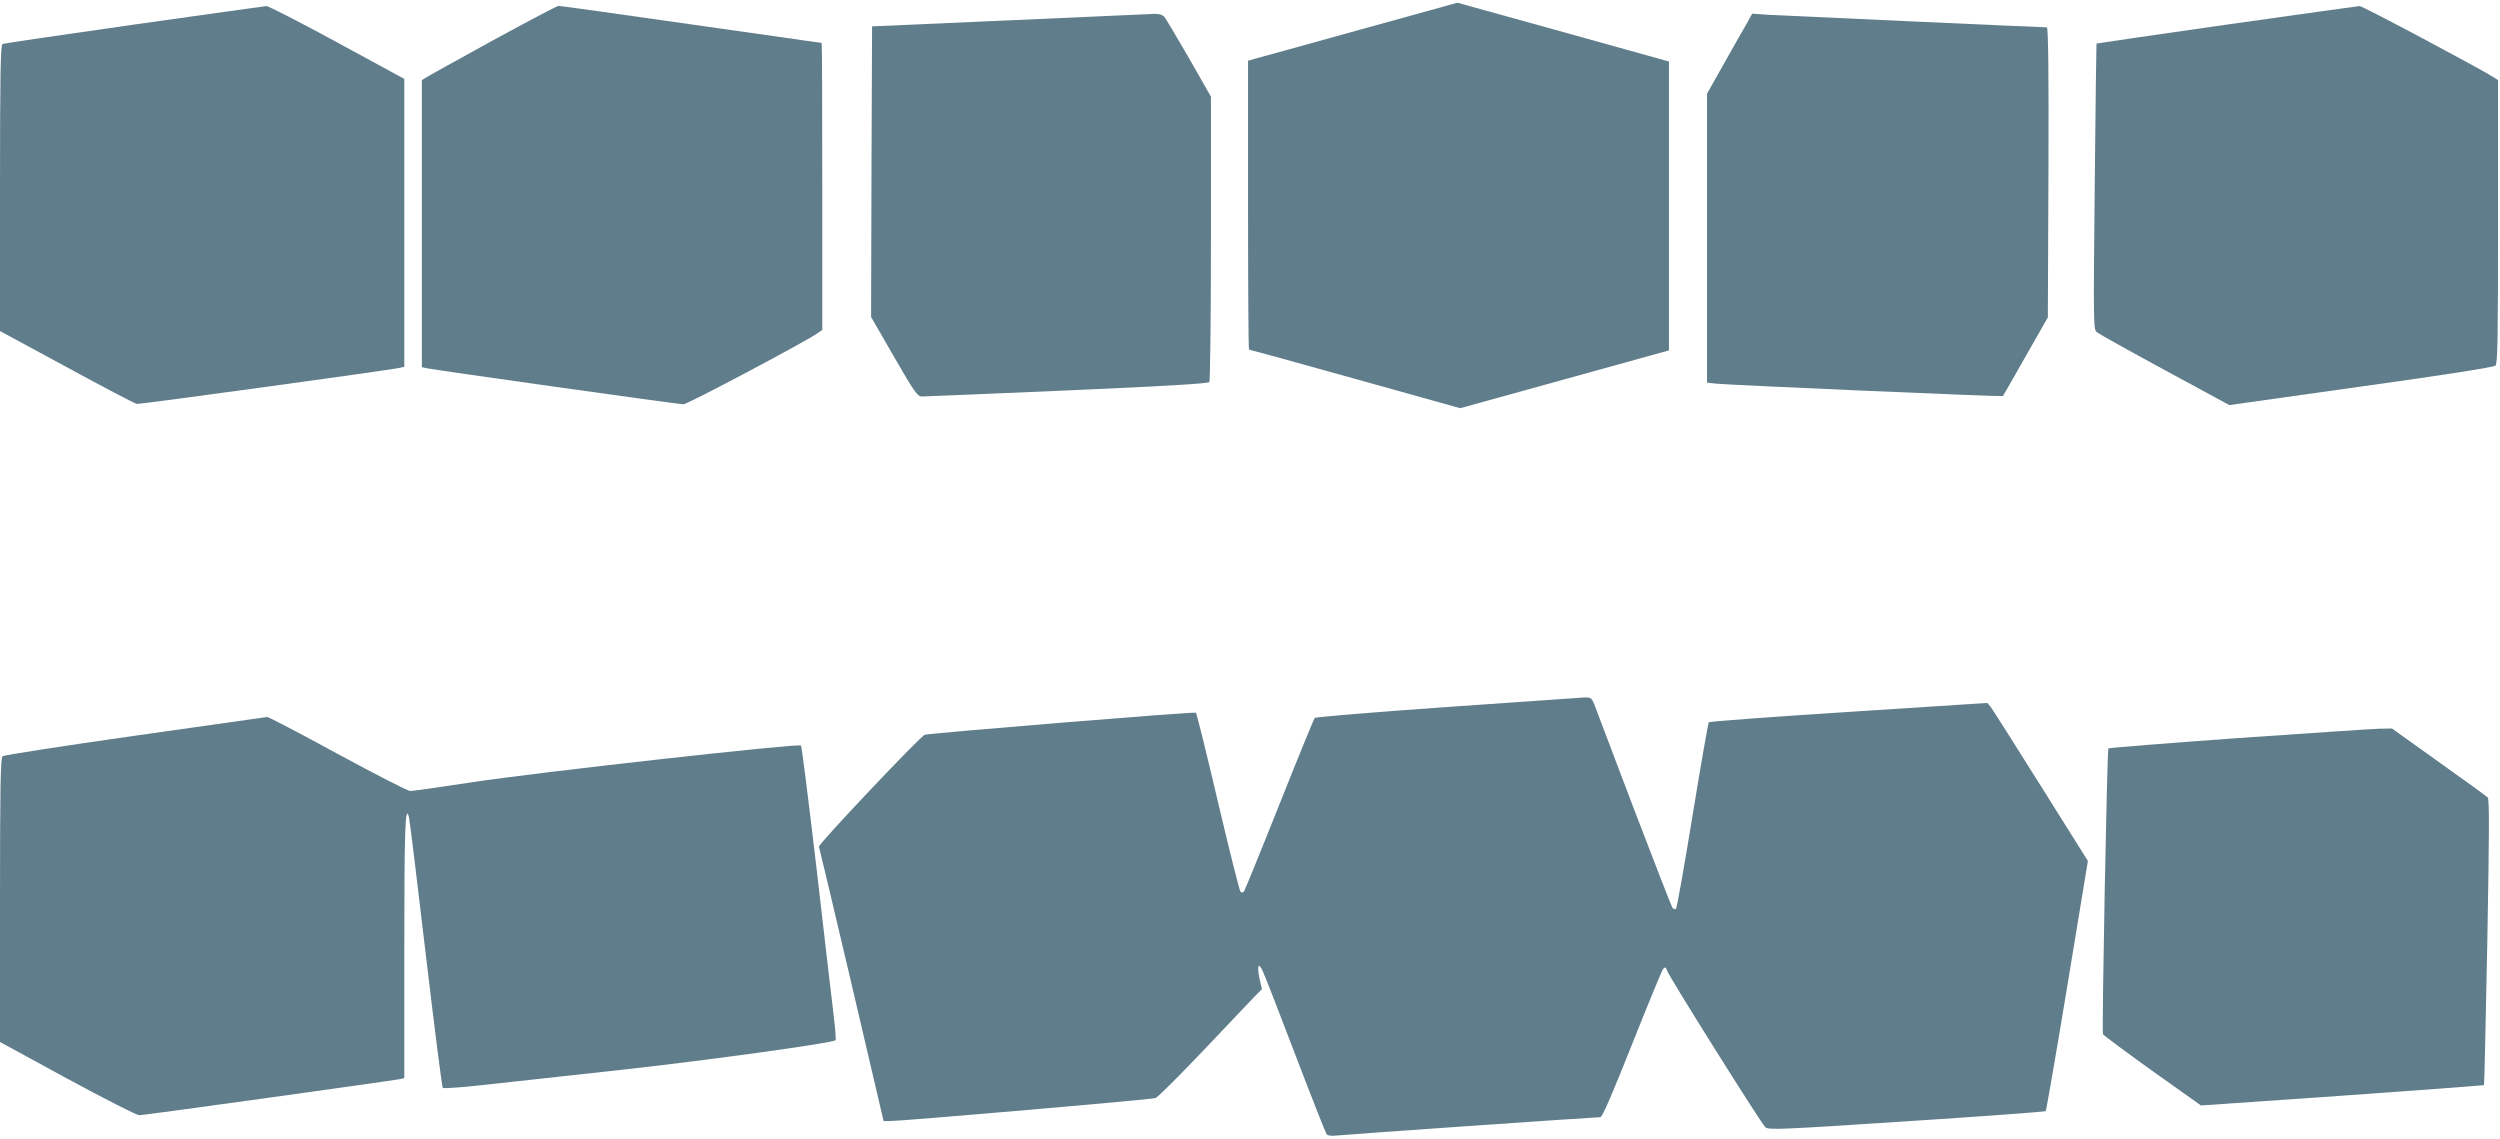
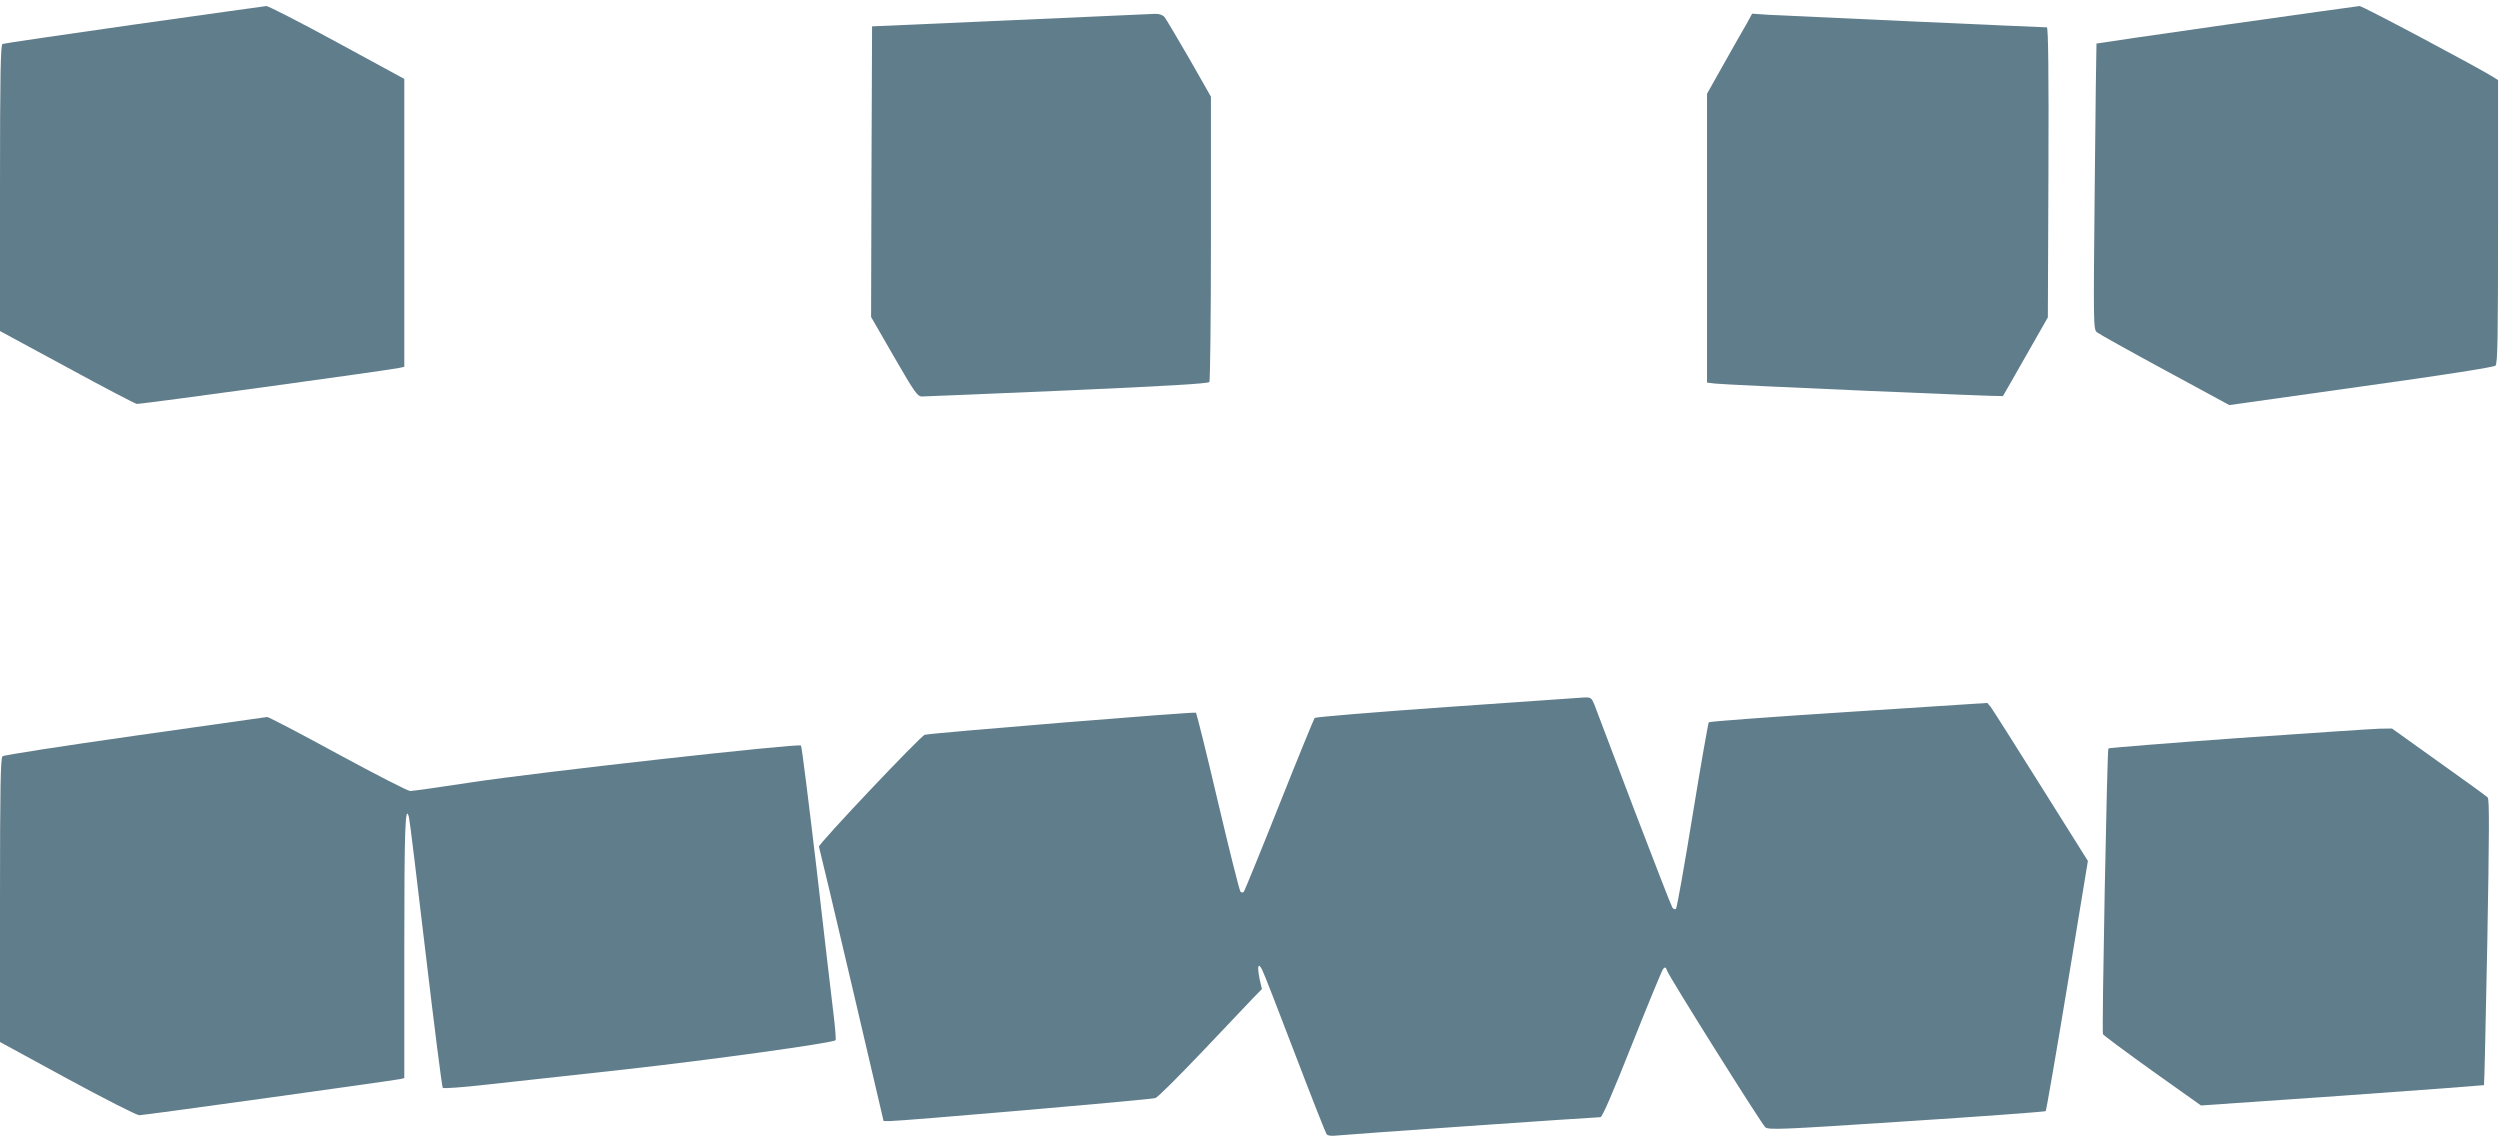
<svg xmlns="http://www.w3.org/2000/svg" version="1.0" width="1280pt" height="583pt" viewBox="0 0 1280 583" preserveAspectRatio="xMidYMid meet">
  <g transform="translate(0,583) scale(0.1,-0.1)" fill="#607d8b" stroke="none">
-     <path d="M6963 5678 c-274 -76 -515 -143 -535 -148 l-38 -11 0 -739 c0 -407 2 -740 5 -740 3 0 248 -67 544 -150 l537 -150 535 148 534 148 0 740 0 739 -542 151 -541 150 -499 -138z" />
    <path d="M685 5704 c-363 -52 -666 -96 -672 -99 -10 -3 -13 -160 -13 -737 l0 -733 342 -185 c187 -102 348 -186 358 -188 15 -3 1272 170 1343 184 l27 6 0 737 0 737 -344 187 c-189 103 -352 186 -362 186 -11 -1 -316 -44 -679 -95z" />
-     <path d="M2525 5624 c-176 -97 -330 -182 -342 -190 l-23 -14 0 -735 0 -735 23 -5 c38 -9 1291 -185 1316 -185 21 0 613 314 684 362 l27 19 0 735 c0 404 -1 734 -3 734 -2 0 -302 43 -667 95 -365 52 -671 95 -680 95 -8 0 -159 -80 -335 -176z" />
    <path d="M11401 5704 c-366 -52 -666 -96 -667 -97 -1 -1 -5 -330 -9 -732 -7 -707 -7 -731 11 -746 11 -9 167 -96 348 -194 l330 -179 675 95 c432 60 679 99 688 107 11 11 13 149 13 737 l0 725 -22 14 c-70 45 -673 366 -687 365 -9 -1 -315 -43 -680 -95z" />
    <path d="M5170 5726 l-705 -31 -3 -744 -2 -744 117 -203 c104 -180 120 -204 143 -204 14 0 349 14 745 31 501 22 722 35 727 43 4 6 8 337 8 736 l0 725 -111 195 c-62 107 -119 203 -127 213 -10 11 -28 17 -51 16 -20 -1 -353 -16 -741 -33z" />
    <path d="M8942 5707 c-17 -28 -69 -121 -116 -204 l-86 -153 0 -739 0 -740 43 -5 c55 -7 1468 -68 1472 -64 1 2 54 93 116 203 l114 200 3 743 c2 505 -1 742 -8 742 -28 0 -1346 60 -1422 64 l-87 6 -29 -53z" />
    <path d="M7407 2210 c-367 -26 -672 -51 -676 -56 -4 -5 -86 -205 -181 -444 -95 -239 -177 -439 -181 -445 -6 -6 -12 -6 -18 0 -5 6 -57 212 -115 459 -58 248 -109 453 -113 457 -7 6 -1342 -103 -1388 -113 -20 -4 -546 -560 -542 -573 2 -5 78 -324 168 -708 l163 -697 30 0 c62 0 1342 110 1362 118 12 4 119 111 239 237 120 127 238 251 262 276 l44 45 -12 52 c-13 65 -7 87 13 47 9 -16 84 -210 168 -430 84 -220 157 -405 162 -412 6 -8 25 -10 51 -7 40 5 1321 94 1351 94 10 0 63 124 162 373 81 204 153 378 159 386 11 11 14 10 20 -8 8 -28 481 -781 503 -802 16 -15 71 -13 724 30 388 25 709 49 712 52 3 3 53 292 111 643 l105 638 -241 384 c-132 211 -248 393 -257 405 l-17 20 -710 -46 c-390 -25 -713 -49 -716 -53 -3 -4 -41 -218 -83 -477 -42 -258 -80 -473 -85 -478 -4 -4 -12 -2 -18 5 -5 7 -94 236 -198 508 -103 272 -194 512 -202 533 -14 34 -18 37 -52 36 -20 -1 -337 -23 -704 -49z" />
    <path d="M690 2063 c-365 -52 -670 -99 -677 -105 -10 -8 -13 -156 -13 -737 l0 -726 345 -188 c190 -103 355 -187 368 -187 24 0 1297 177 1335 185 l22 5 0 668 c0 612 5 743 24 667 4 -14 42 -330 86 -702 44 -372 83 -679 87 -683 4 -4 103 3 218 16 116 13 435 48 710 78 450 50 1068 136 1083 150 3 3 -2 66 -11 139 -9 72 -48 409 -87 747 -40 338 -75 619 -79 623 -12 12 -1349 -137 -1683 -188 -163 -25 -306 -45 -318 -45 -12 0 -179 86 -371 190 -192 105 -354 189 -361 189 -7 -1 -312 -44 -678 -96z" />
    <path d="M11458 2051 c-362 -26 -660 -50 -663 -53 -7 -7 -34 -1448 -28 -1463 2 -5 116 -90 253 -188 l249 -177 723 50 c397 28 724 53 726 54 2 2 9 332 17 732 10 559 11 732 2 741 -7 7 -120 89 -251 182 l-239 171 -66 -1 c-36 -1 -362 -23 -723 -48z" />
  </g>
</svg>